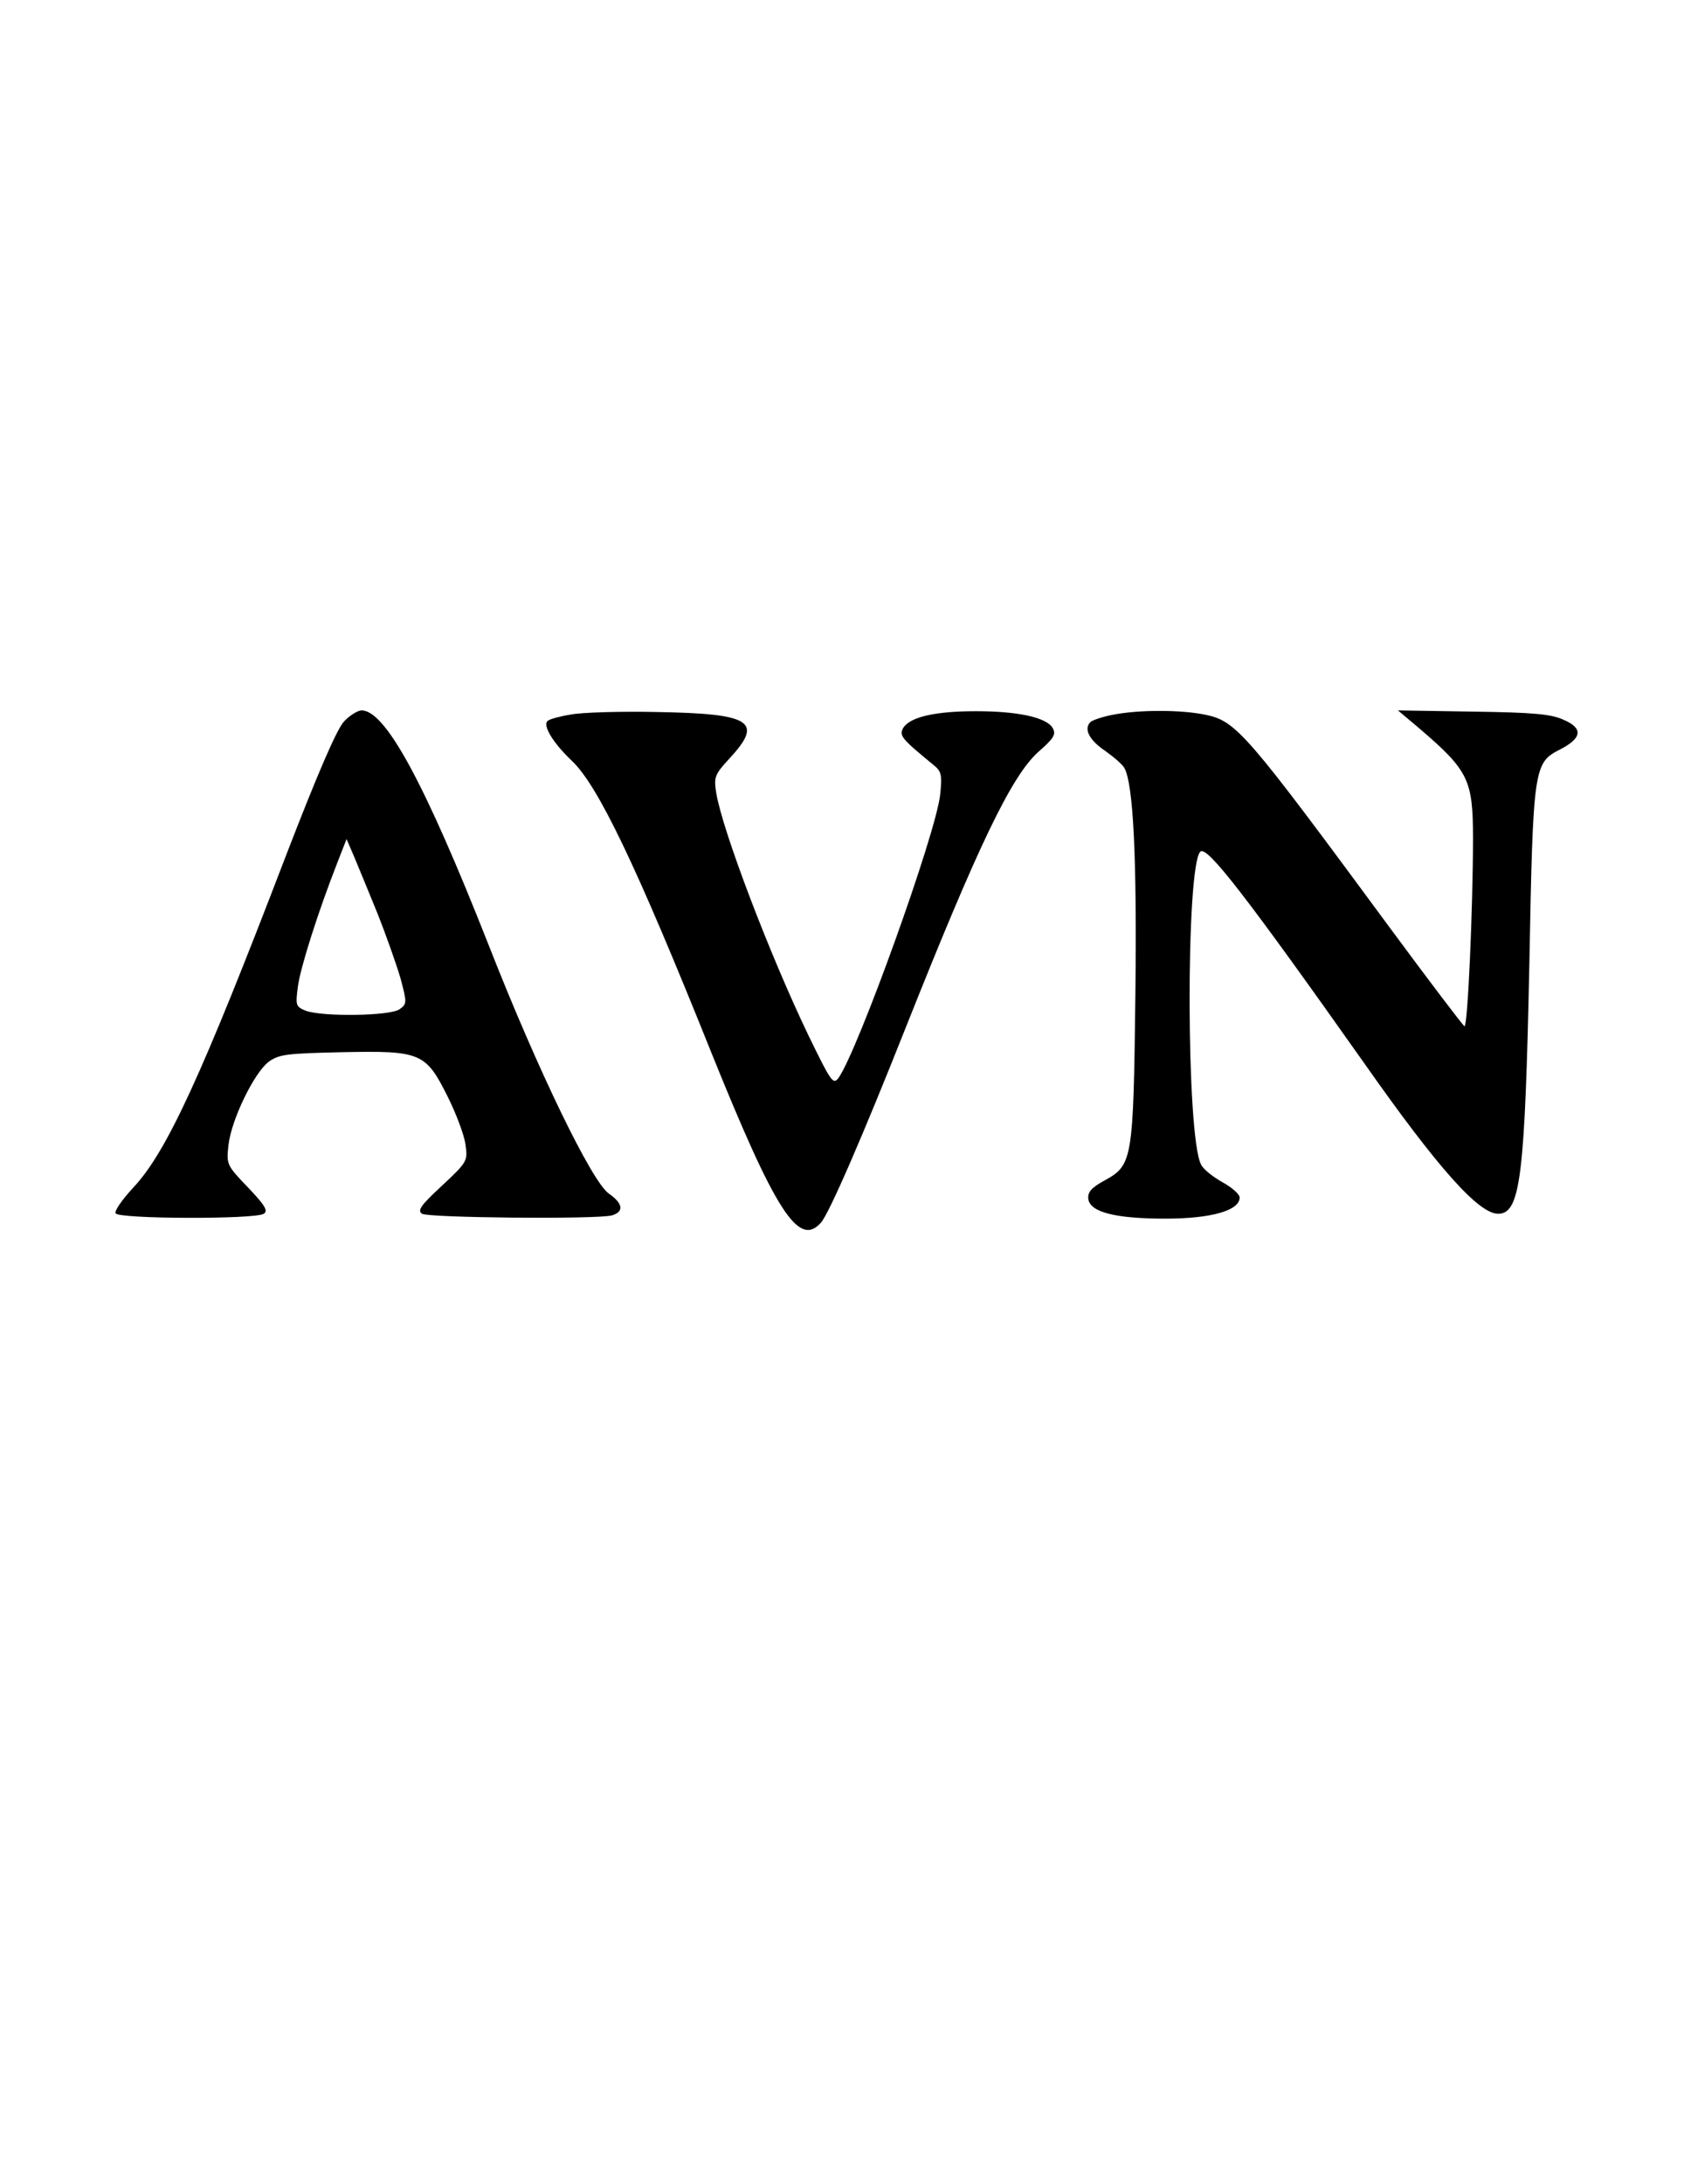
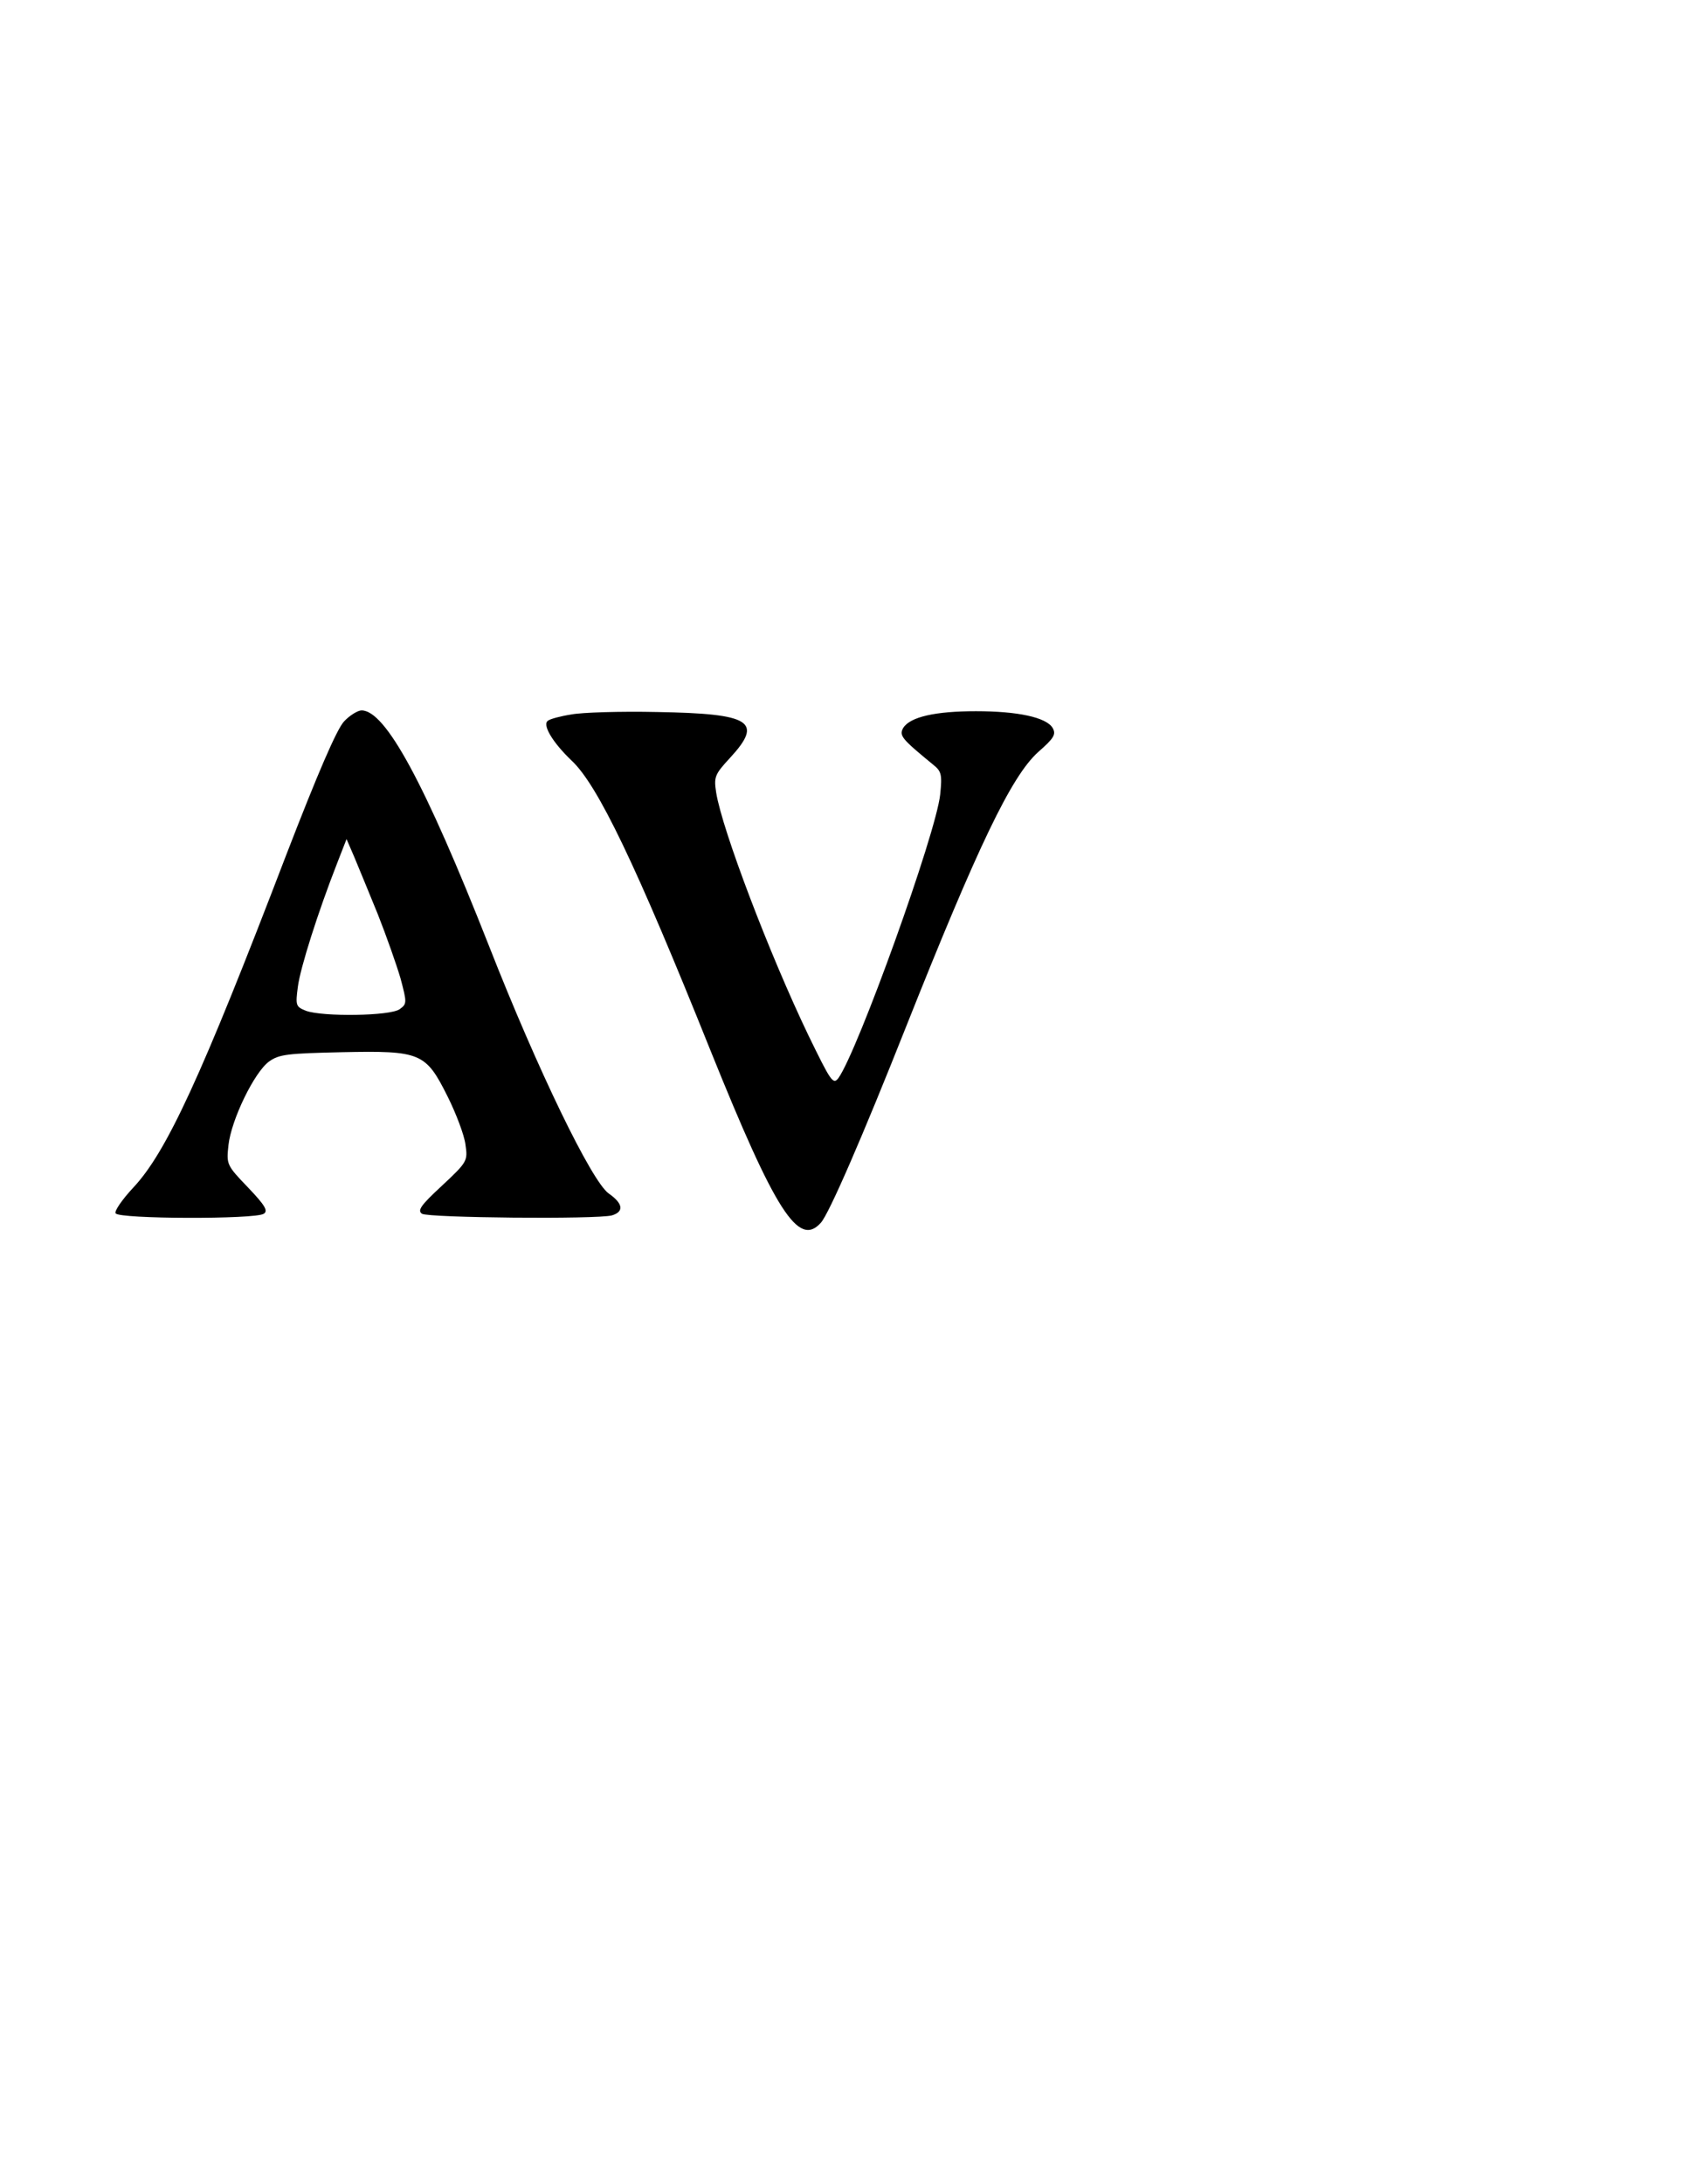
<svg xmlns="http://www.w3.org/2000/svg" version="1.0" width="415pt" height="538pt" viewBox="0 0 415 538" preserveAspectRatio="xMidYMid meet">
  <g transform="translate(0,538) scale(0.1,-0.1)" fill="#000000" stroke="none">
    <path d="M848 3603 c-18 -19 -65 -128 -143 -330 -209 -546 -295 -732 -377 -819 -27 -29 -47 -58 -43 -63 8 -14 344 -15 365 -1 11 7 4 20 -39 65 -53 55 -53 57 -48 104 7 63 64 180 100 206 25 18 46 20 180 23 194 4 206 -1 260 -109 21 -42 41 -95 44 -118 6 -41 5 -43 -58 -102 -52 -48 -61 -61 -49 -69 16 -10 430 -14 468 -4 30 9 28 29 -8 54 -42 30 -175 304 -295 610 -158 401 -255 580 -314 580 -9 0 -29 -12 -43 -27z m83 -475 c21 -53 46 -124 56 -158 16 -60 16 -63 -2 -76 -23 -17 -190 -19 -231 -4 -25 10 -26 13 -20 59 6 47 50 185 97 305 l23 59 19 -44 c10 -24 36 -87 58 -141z" />
-     <path d="M1408 3620 c-26 -4 -52 -11 -57 -15 -16 -9 10 -53 57 -98 65 -60 160 -259 343 -715 160 -397 217 -486 272 -424 20 22 103 213 210 483 177 445 259 616 325 676 40 35 45 44 36 60 -16 26 -86 41 -189 41 -100 0 -162 -14 -179 -41 -11 -19 -4 -27 74 -91 20 -16 22 -24 17 -73 -10 -96 -203 -632 -251 -699 -13 -17 -19 -7 -74 106 -96 200 -212 505 -227 597 -6 39 -4 45 34 86 83 90 52 109 -179 113 -91 2 -186 -1 -212 -6z" />
-     <path d="M2741 3619 c-25 -5 -49 -13 -54 -18 -17 -17 -2 -45 37 -71 21 -15 42 -33 47 -42 22 -40 31 -222 27 -560 -5 -407 -7 -418 -76 -456 -33 -18 -42 -29 -40 -46 5 -32 66 -48 190 -48 113 0 183 20 183 52 0 8 -19 25 -43 38 -23 13 -47 32 -52 43 -37 68 -38 735 -2 771 16 16 112 -108 406 -524 180 -256 280 -368 328 -368 55 0 66 91 77 620 9 482 11 491 76 524 54 28 57 52 8 73 -30 14 -76 18 -223 20 l-185 3 50 -42 c124 -106 135 -128 135 -273 0 -169 -13 -466 -21 -463 -4 2 -86 110 -182 240 -356 483 -380 511 -455 527 -61 13 -166 13 -231 0z" />
+     <path d="M1408 3620 c-26 -4 -52 -11 -57 -15 -16 -9 10 -53 57 -98 65 -60 160 -259 343 -715 160 -397 217 -486 272 -424 20 22 103 213 210 483 177 445 259 616 325 676 40 35 45 44 36 60 -16 26 -86 41 -189 41 -100 0 -162 -14 -179 -41 -11 -19 -4 -27 74 -91 20 -16 22 -24 17 -73 -10 -96 -203 -632 -251 -699 -13 -17 -19 -7 -74 106 -96 200 -212 505 -227 597 -6 39 -4 45 34 86 83 90 52 109 -179 113 -91 2 -186 -1 -212 -6" />
  </g>
</svg>